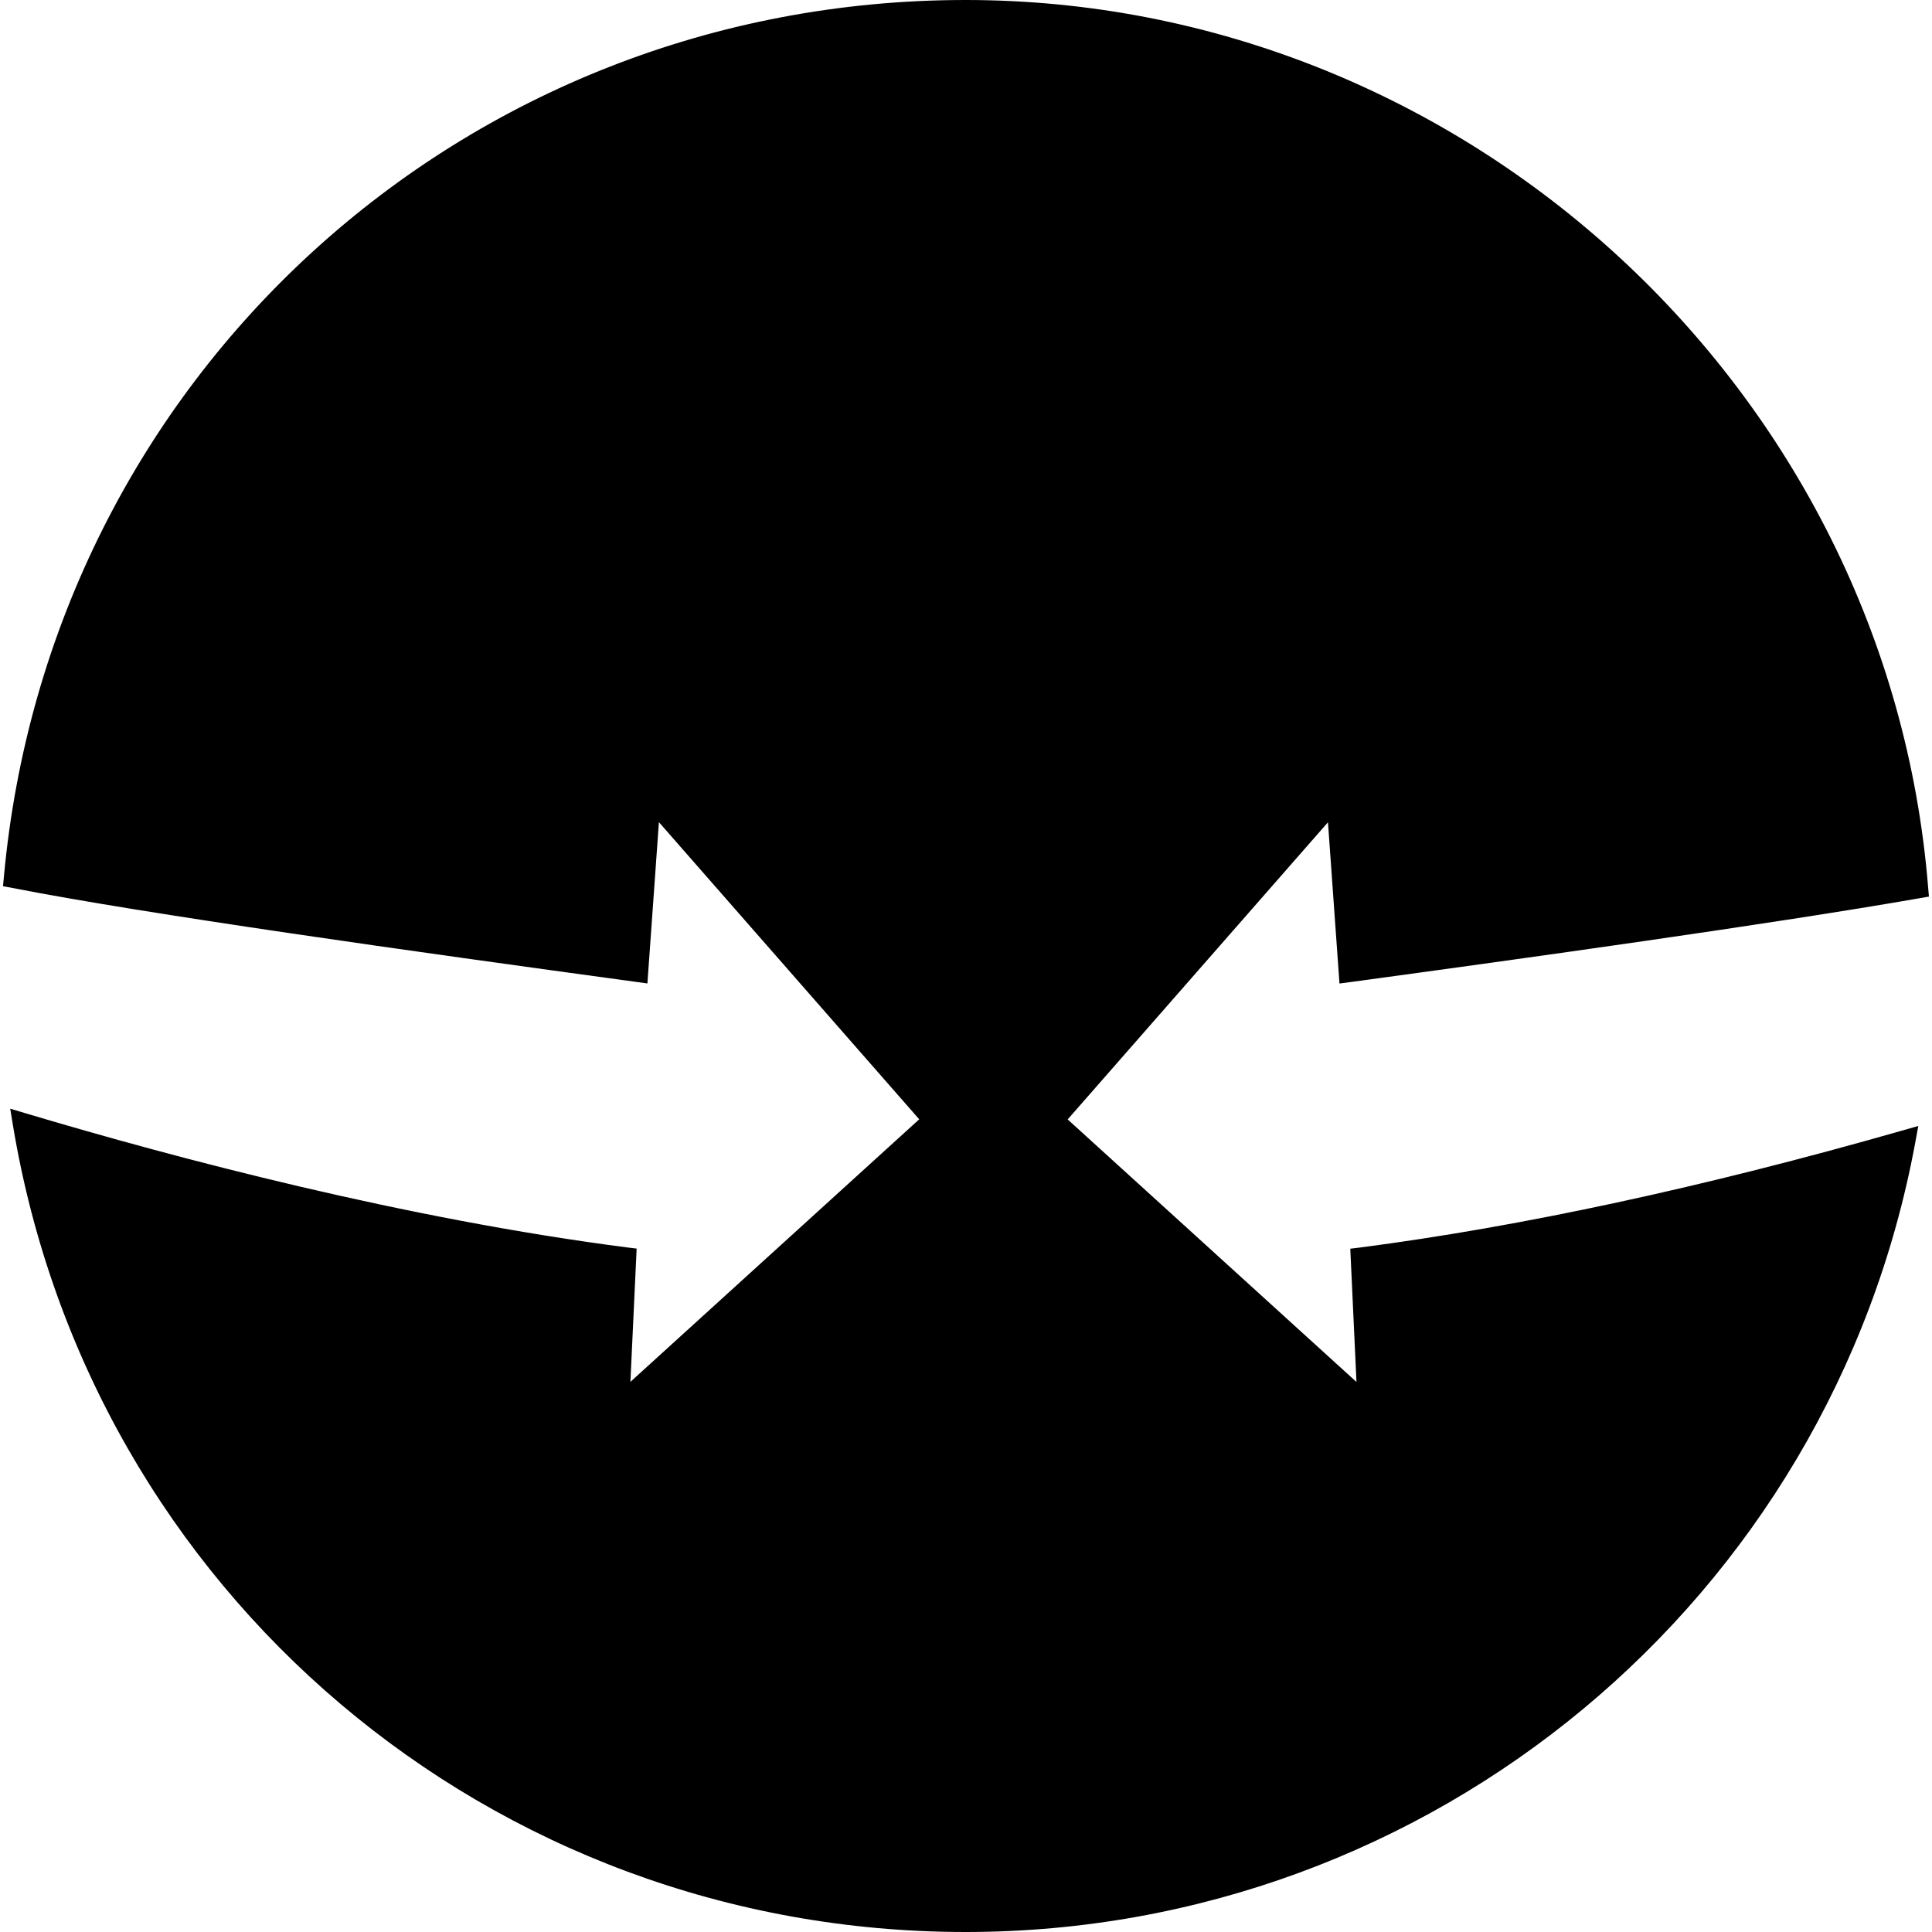
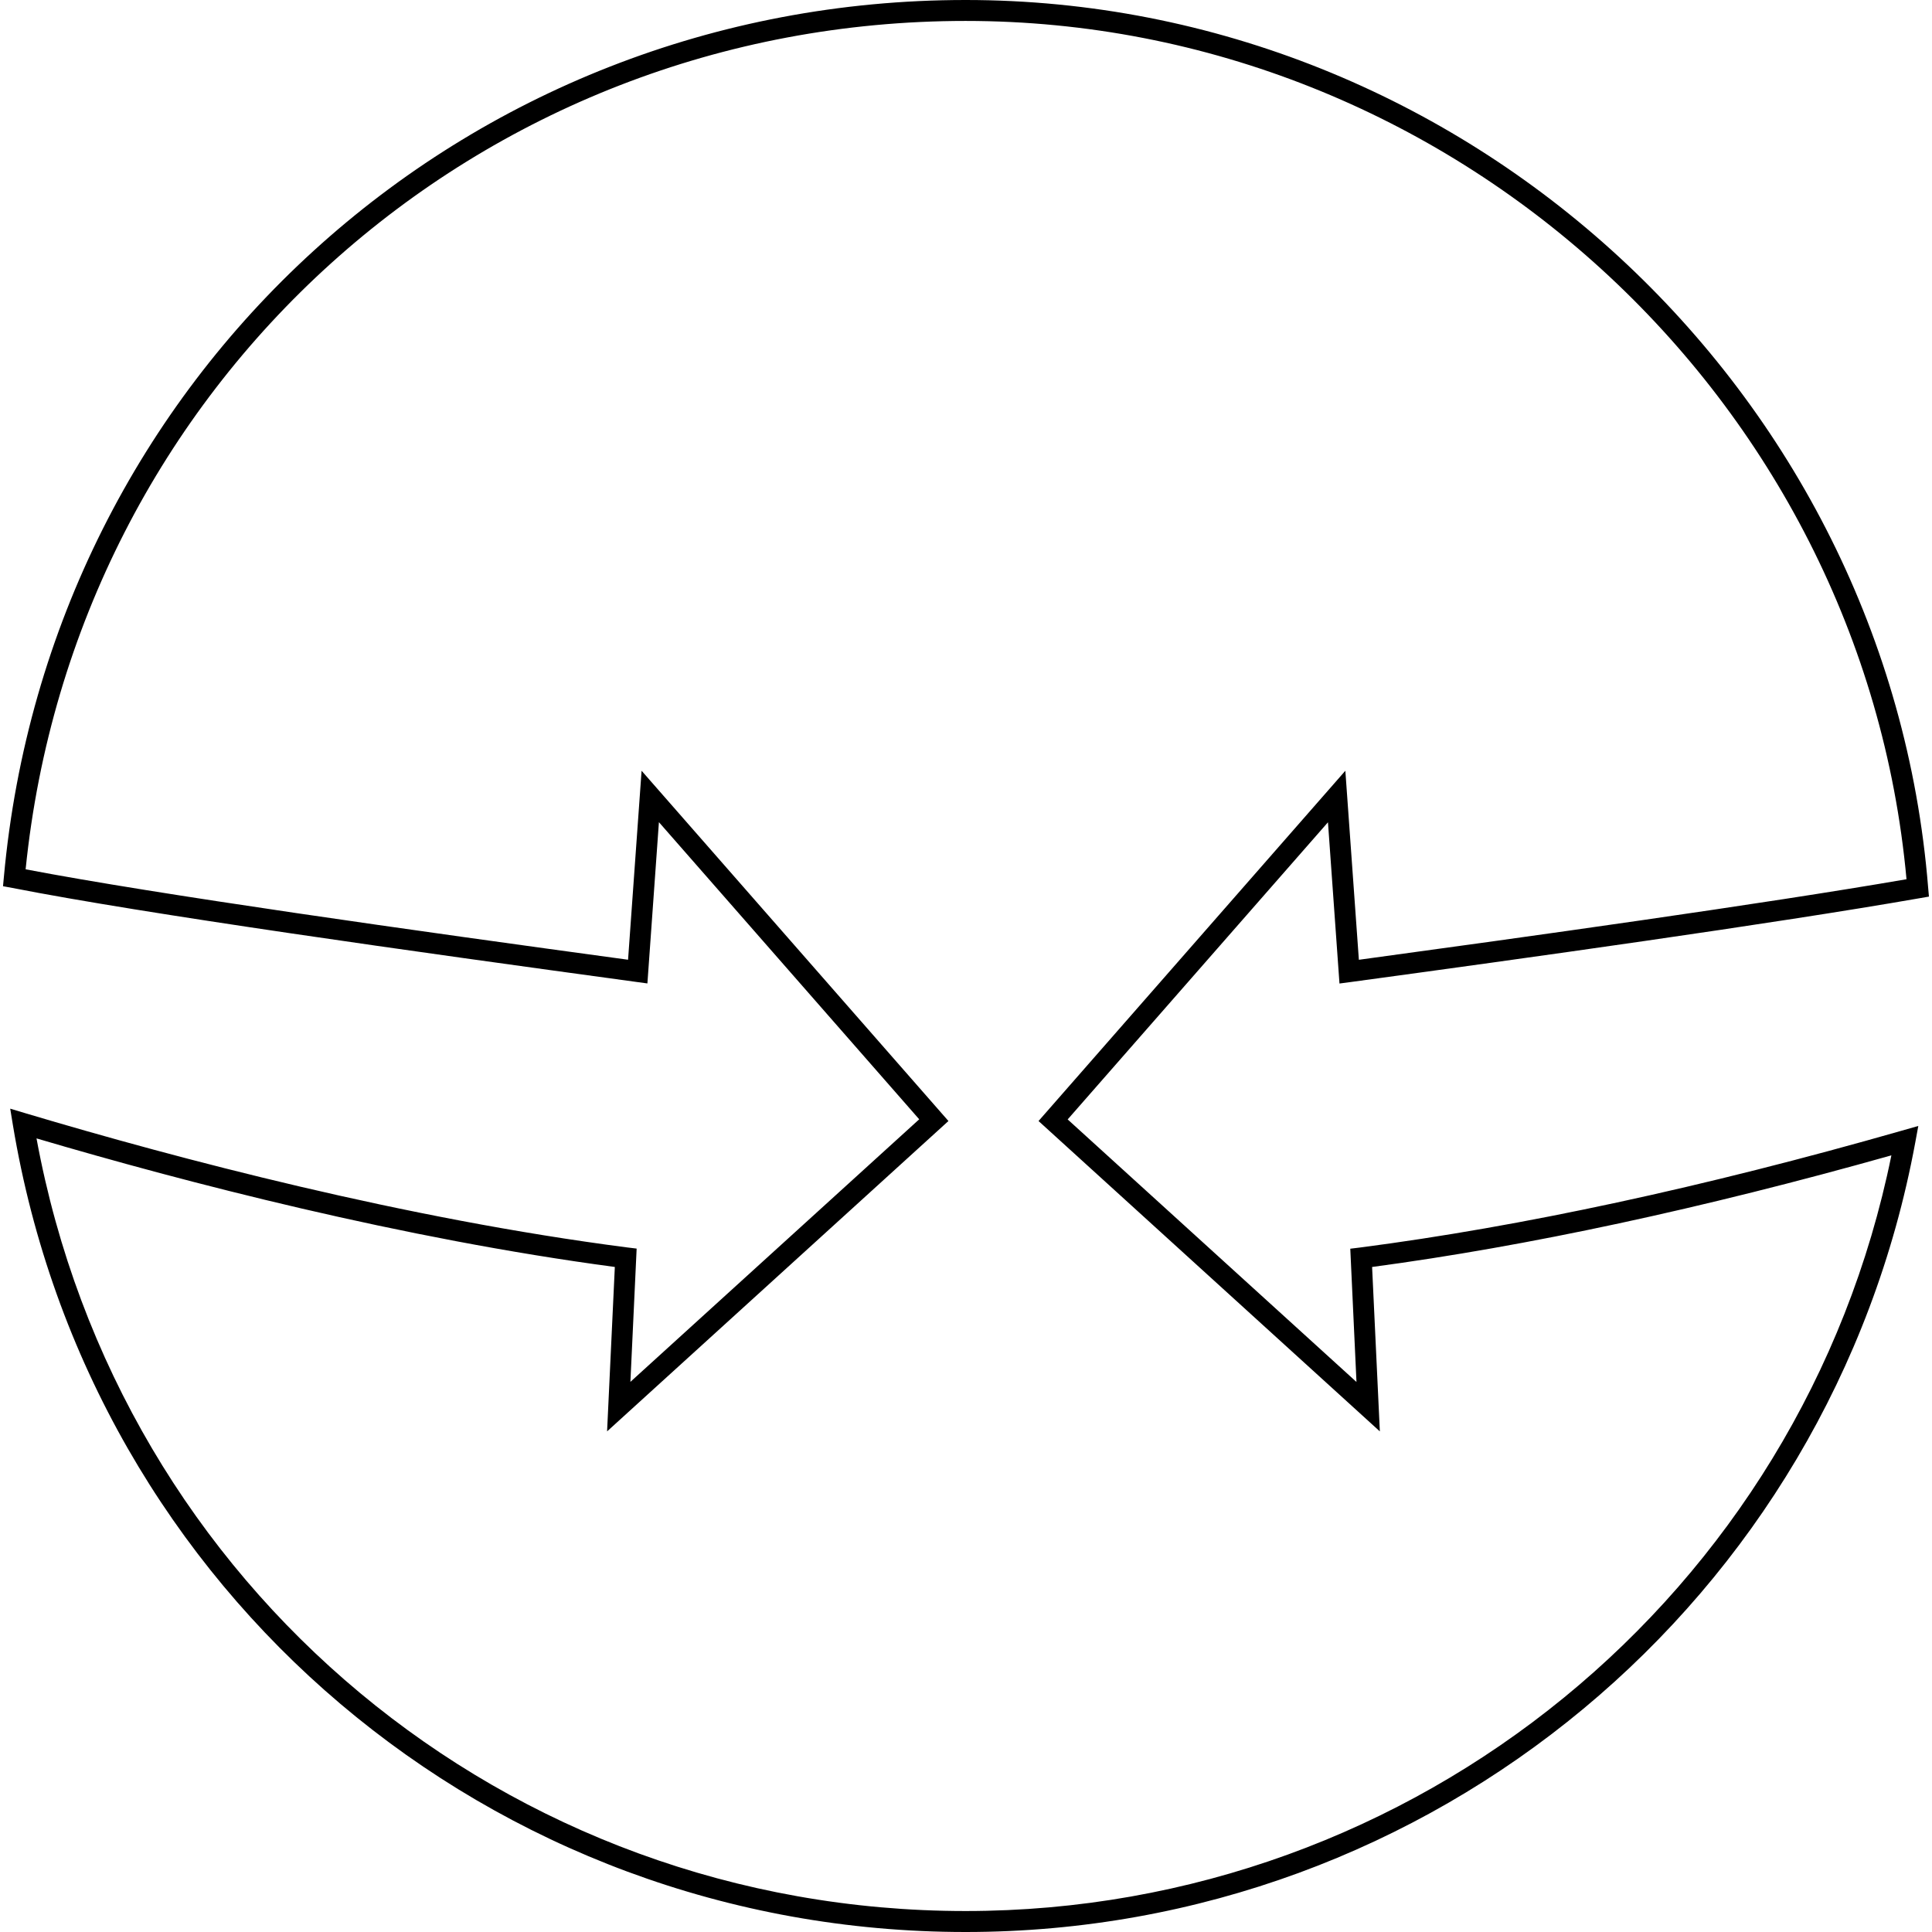
<svg xmlns="http://www.w3.org/2000/svg" fill="#000000" version="1.1" id="Capa_1" width="800px" height="800px" viewBox="0 0 46.145 46.145" xml:space="preserve">
  <g>
    <g>
-       <path d="M32.512,30.045l0.166,3.553l-7.524-6.842l6.772-7.73l0.299,4.183c5.168-0.703,10.353-1.436,13.58-2    C44.854,9.479,35.039,0.251,23.063,0.251c-11.894,0-21.657,9.099-22.722,20.715c2.979,0.585,8.94,1.432,14.89,2.242l0.299-4.183    l6.773,7.73l-7.525,6.842l0.166-3.553c-5.45-0.707-10.932-2.177-14.389-3.209c1.795,10.813,11.187,19.06,22.508,19.06    c11.18,0,20.475-8.039,22.436-18.65C42.059,28.227,37.278,29.426,32.512,30.045z" />
      <path d="M23.063,46.145c-11.331,0-20.9-8.104-22.754-19.268L0.244,26.48l0.383,0.115c3.619,1.08,9.046,2.513,14.35,3.199    l0.229,0.028l-0.149,3.183l6.898-6.271l-6.217-7.097l-0.275,3.852l-0.264-0.036c-5.28-0.72-11.746-1.625-14.904-2.245    l-0.223-0.041l0.021-0.225C1.186,9.003,11.061,0,23.063,0c11.93,0,22.028,9.307,22.989,21.188l0.02,0.227l-0.225,0.039    c-3.521,0.615-9.44,1.438-13.59,2.002l-0.264,0.035l-0.275-3.851l-6.217,7.097l6.898,6.271l-0.148-3.183l0.229-0.028    c3.854-0.5,8.211-1.438,12.949-2.793l0.389-0.111l-0.073,0.397C43.725,38.215,34.186,46.145,23.063,46.145z M0.872,27.19    c1.971,10.718,11.239,18.454,22.191,18.454c10.747,0,19.981-7.566,22.112-18.049c-4.52,1.273-8.688,2.17-12.403,2.666l0.185,3.927    l-8.152-7.413l7.328-8.366l0.323,4.515c4.038-0.551,9.622-1.327,13.08-1.924C44.485,9.486,34.658,0.5,23.063,0.5    C11.397,0.5,1.785,9.194,0.612,20.763c3.165,0.605,9.288,1.465,14.389,2.16l0.323-4.514l7.329,8.366L14.5,34.188l0.185-3.927    C9.606,29.584,4.447,28.245,0.872,27.19z" />
    </g>
  </g>
</svg>